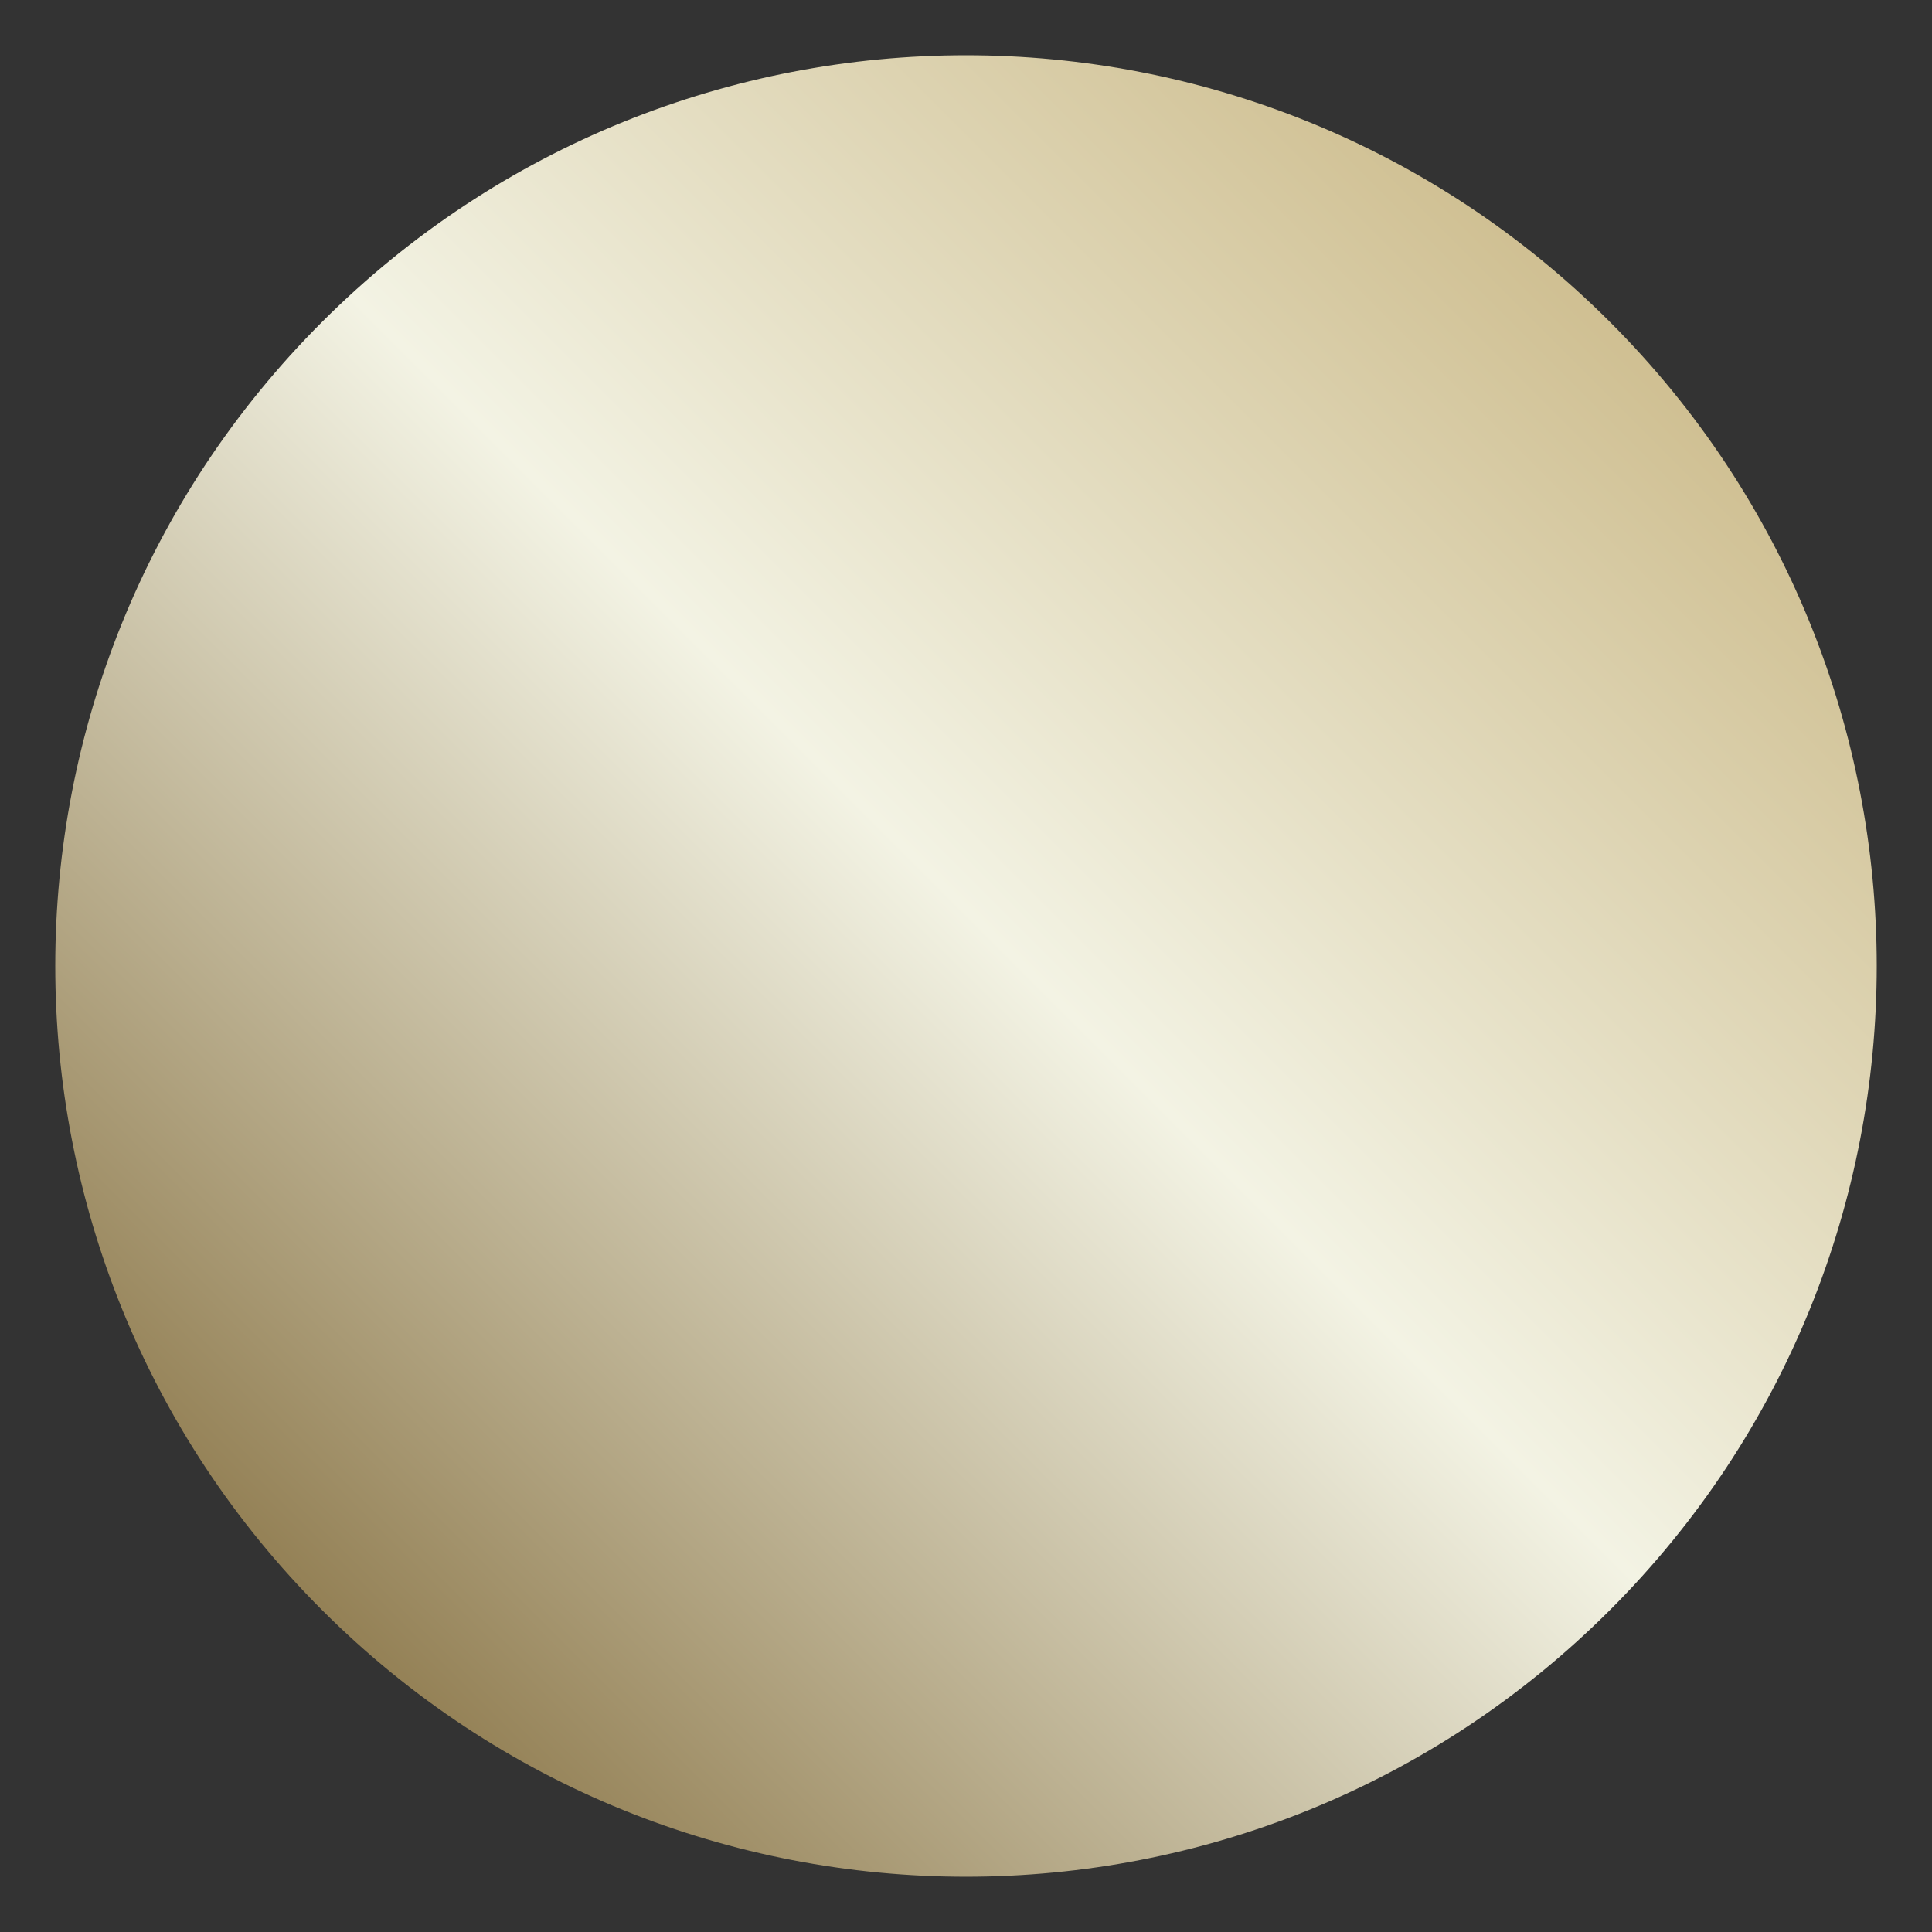
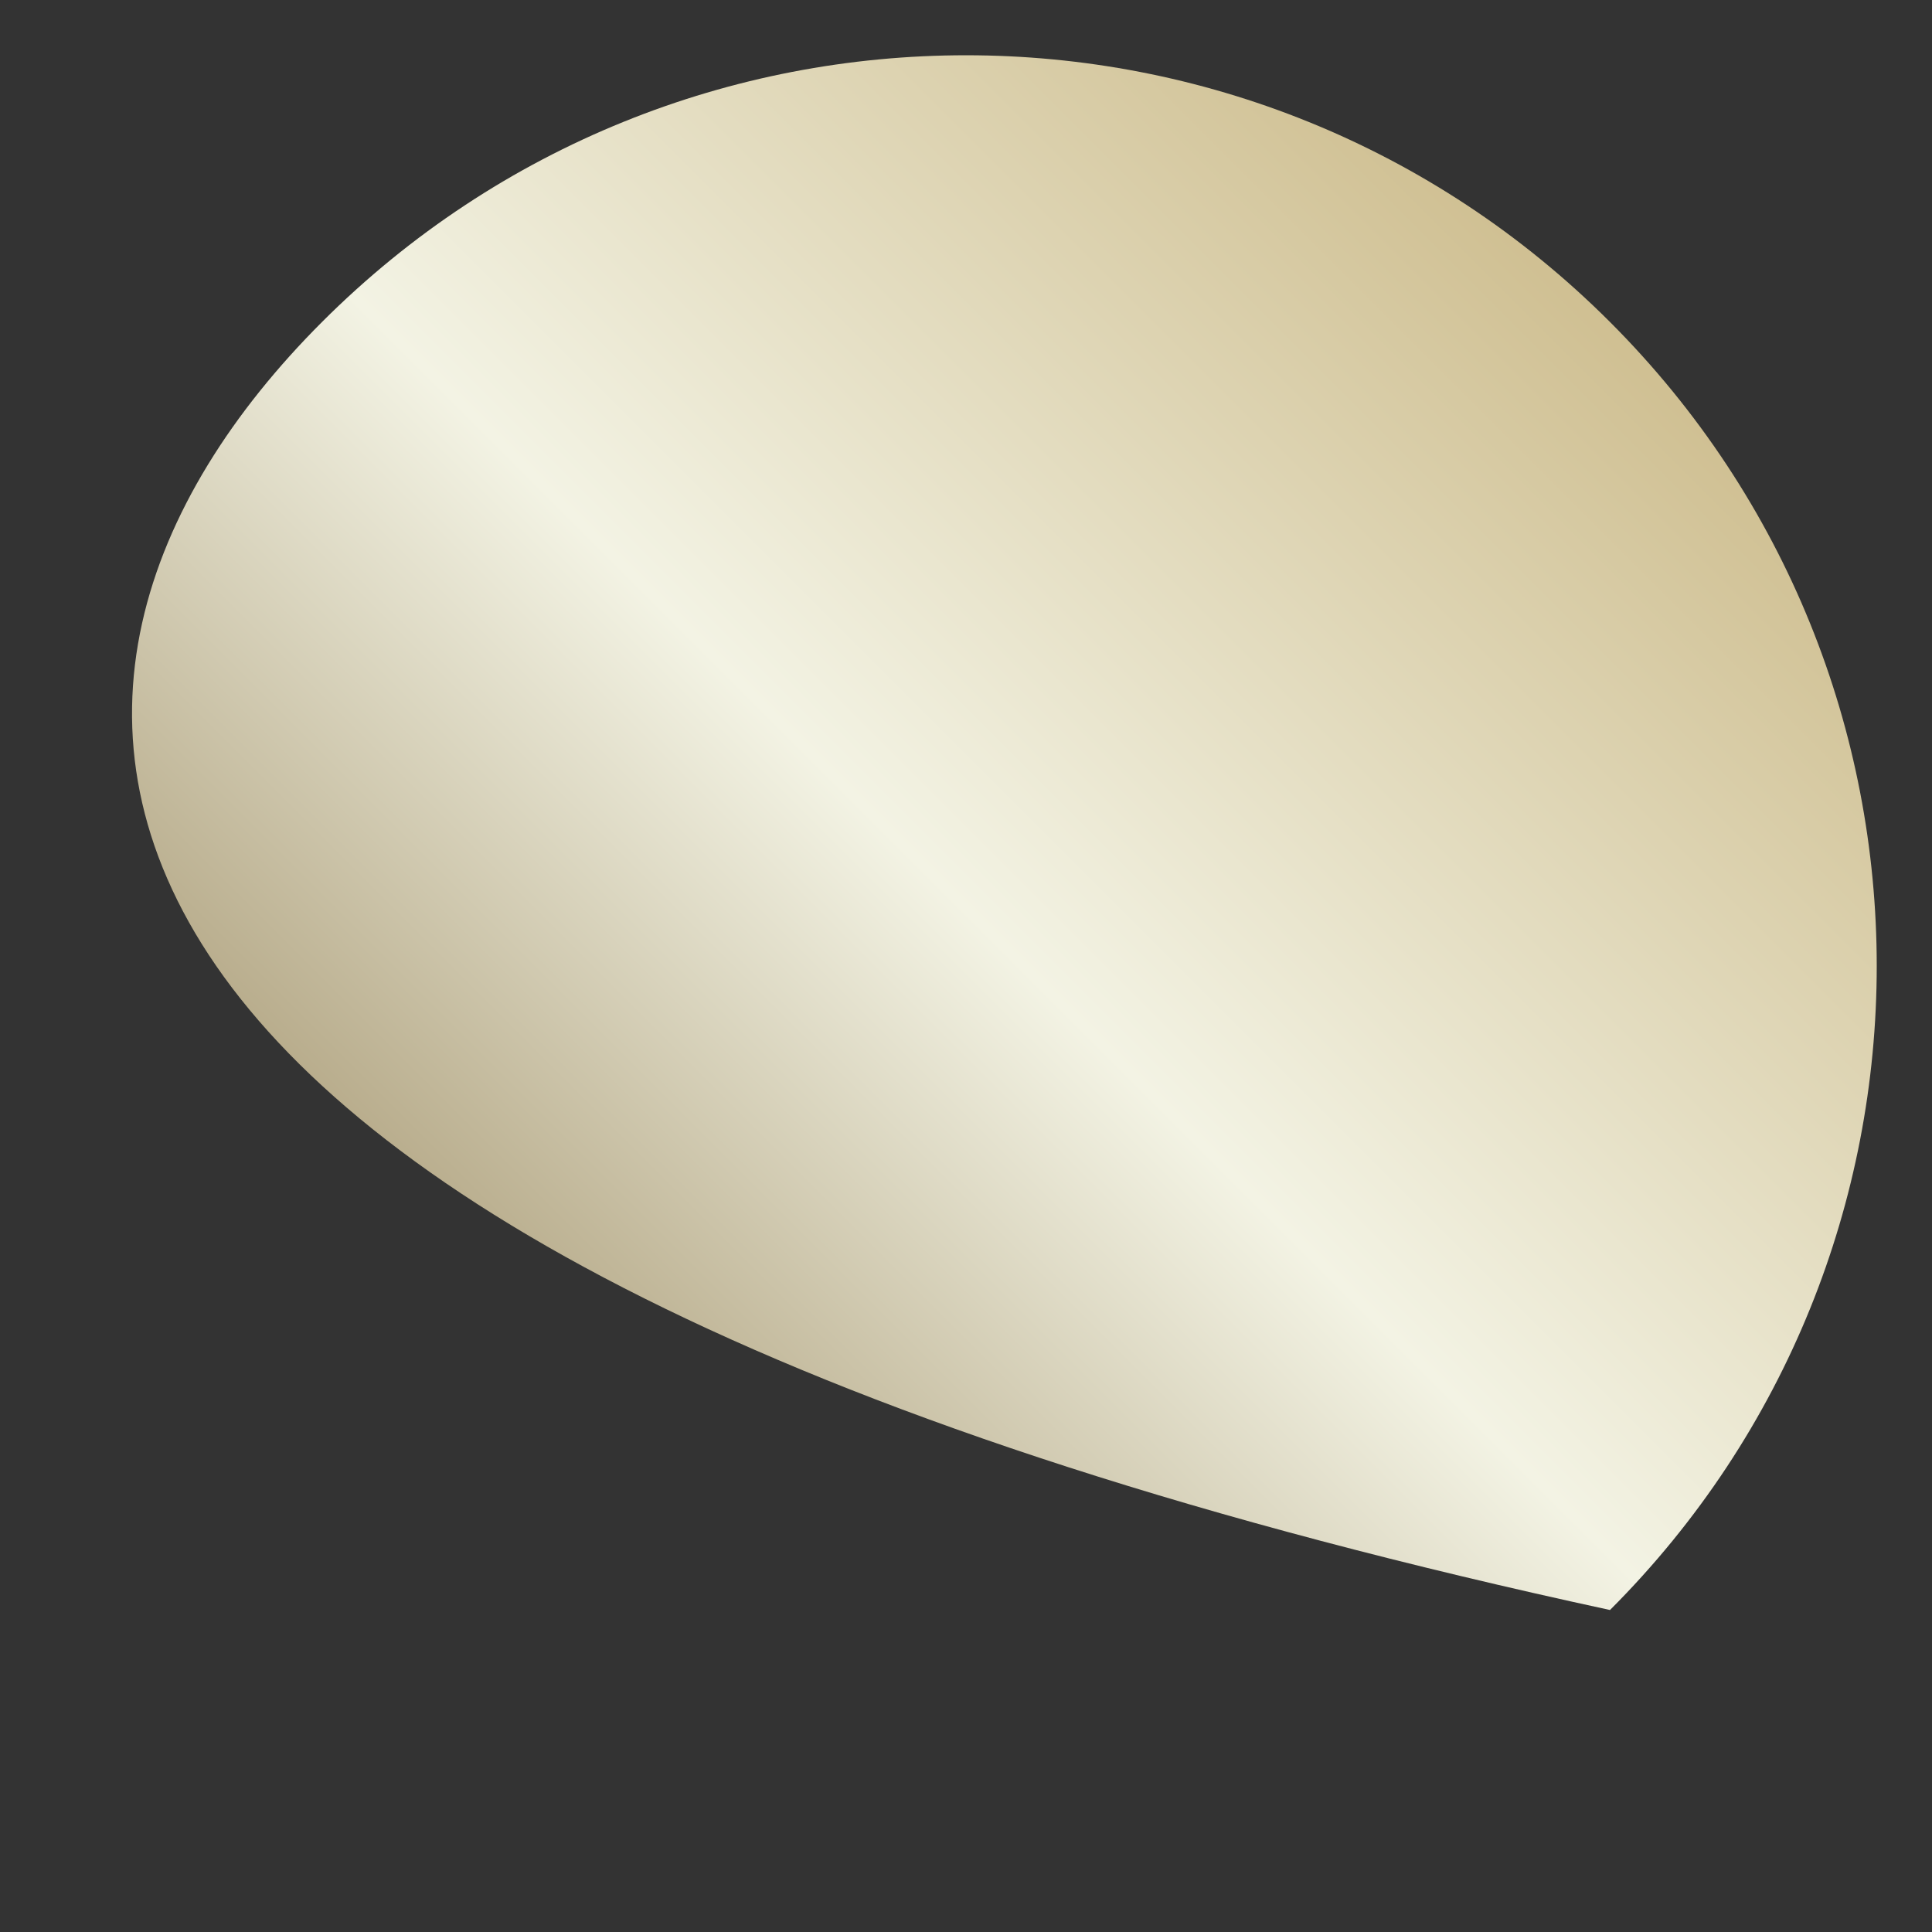
<svg xmlns="http://www.w3.org/2000/svg" fill="none" viewBox="0 0 12 12" height="12" width="12">
  <rect x="0" y="0" width="12" height="12" fill="#333333" stroke="none" />
-   <path fill="url(#paint0_linear_3548_354)" d="M2 2C4.209 -0.209 7.791 -0.209 10 2C12.209 4.209 12.209 7.791 10 10C7.791 12.209 4.209 12.209 2 10C-0.209 7.791 -0.209 4.209 2 2Z" />
+   <path fill="url(#paint0_linear_3548_354)" d="M2 2C4.209 -0.209 7.791 -0.209 10 2C12.209 4.209 12.209 7.791 10 10C-0.209 7.791 -0.209 4.209 2 2Z" />
  <defs>
    <linearGradient gradientUnits="userSpaceOnUse" y2="0.783" x2="11.217" y1="10.87" x1="1.13" id="paint0_linear_3548_354">
      <stop stop-color="#806938" />
      <stop stop-color="#F3F3E4" offset="0.5" />
      <stop stop-color="#C4AF78" offset="1" />
    </linearGradient>
  </defs>
</svg>